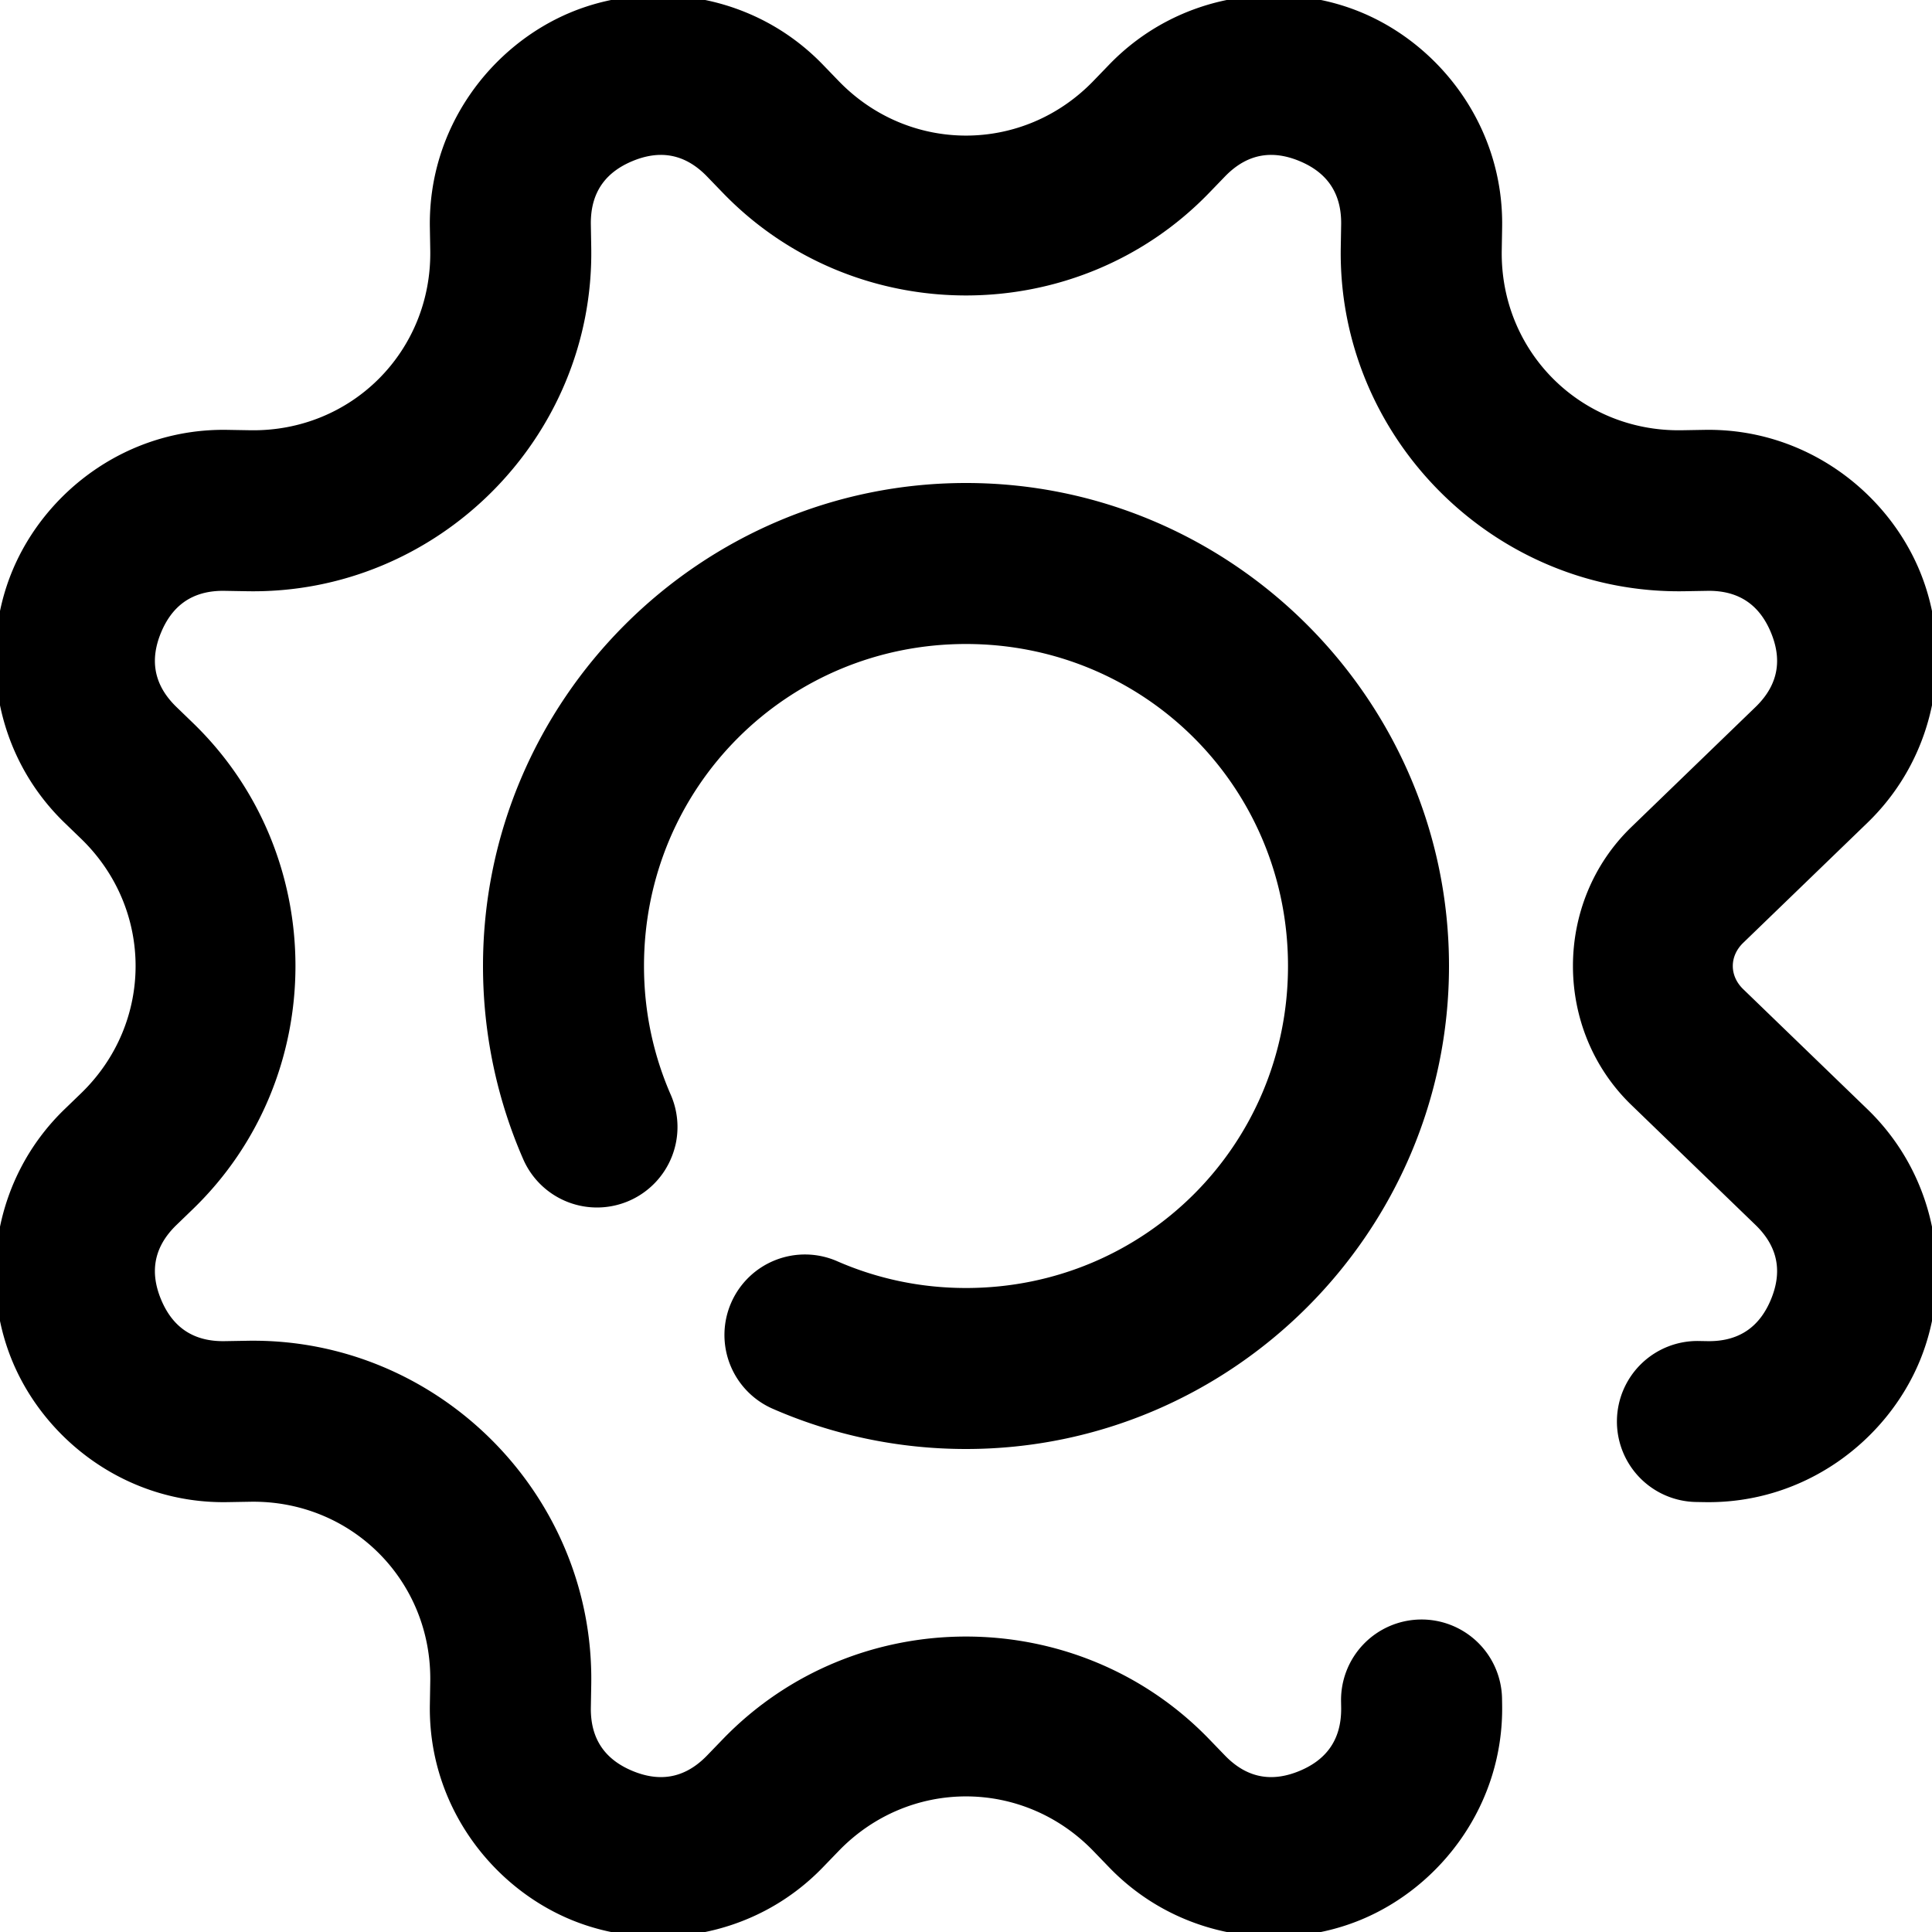
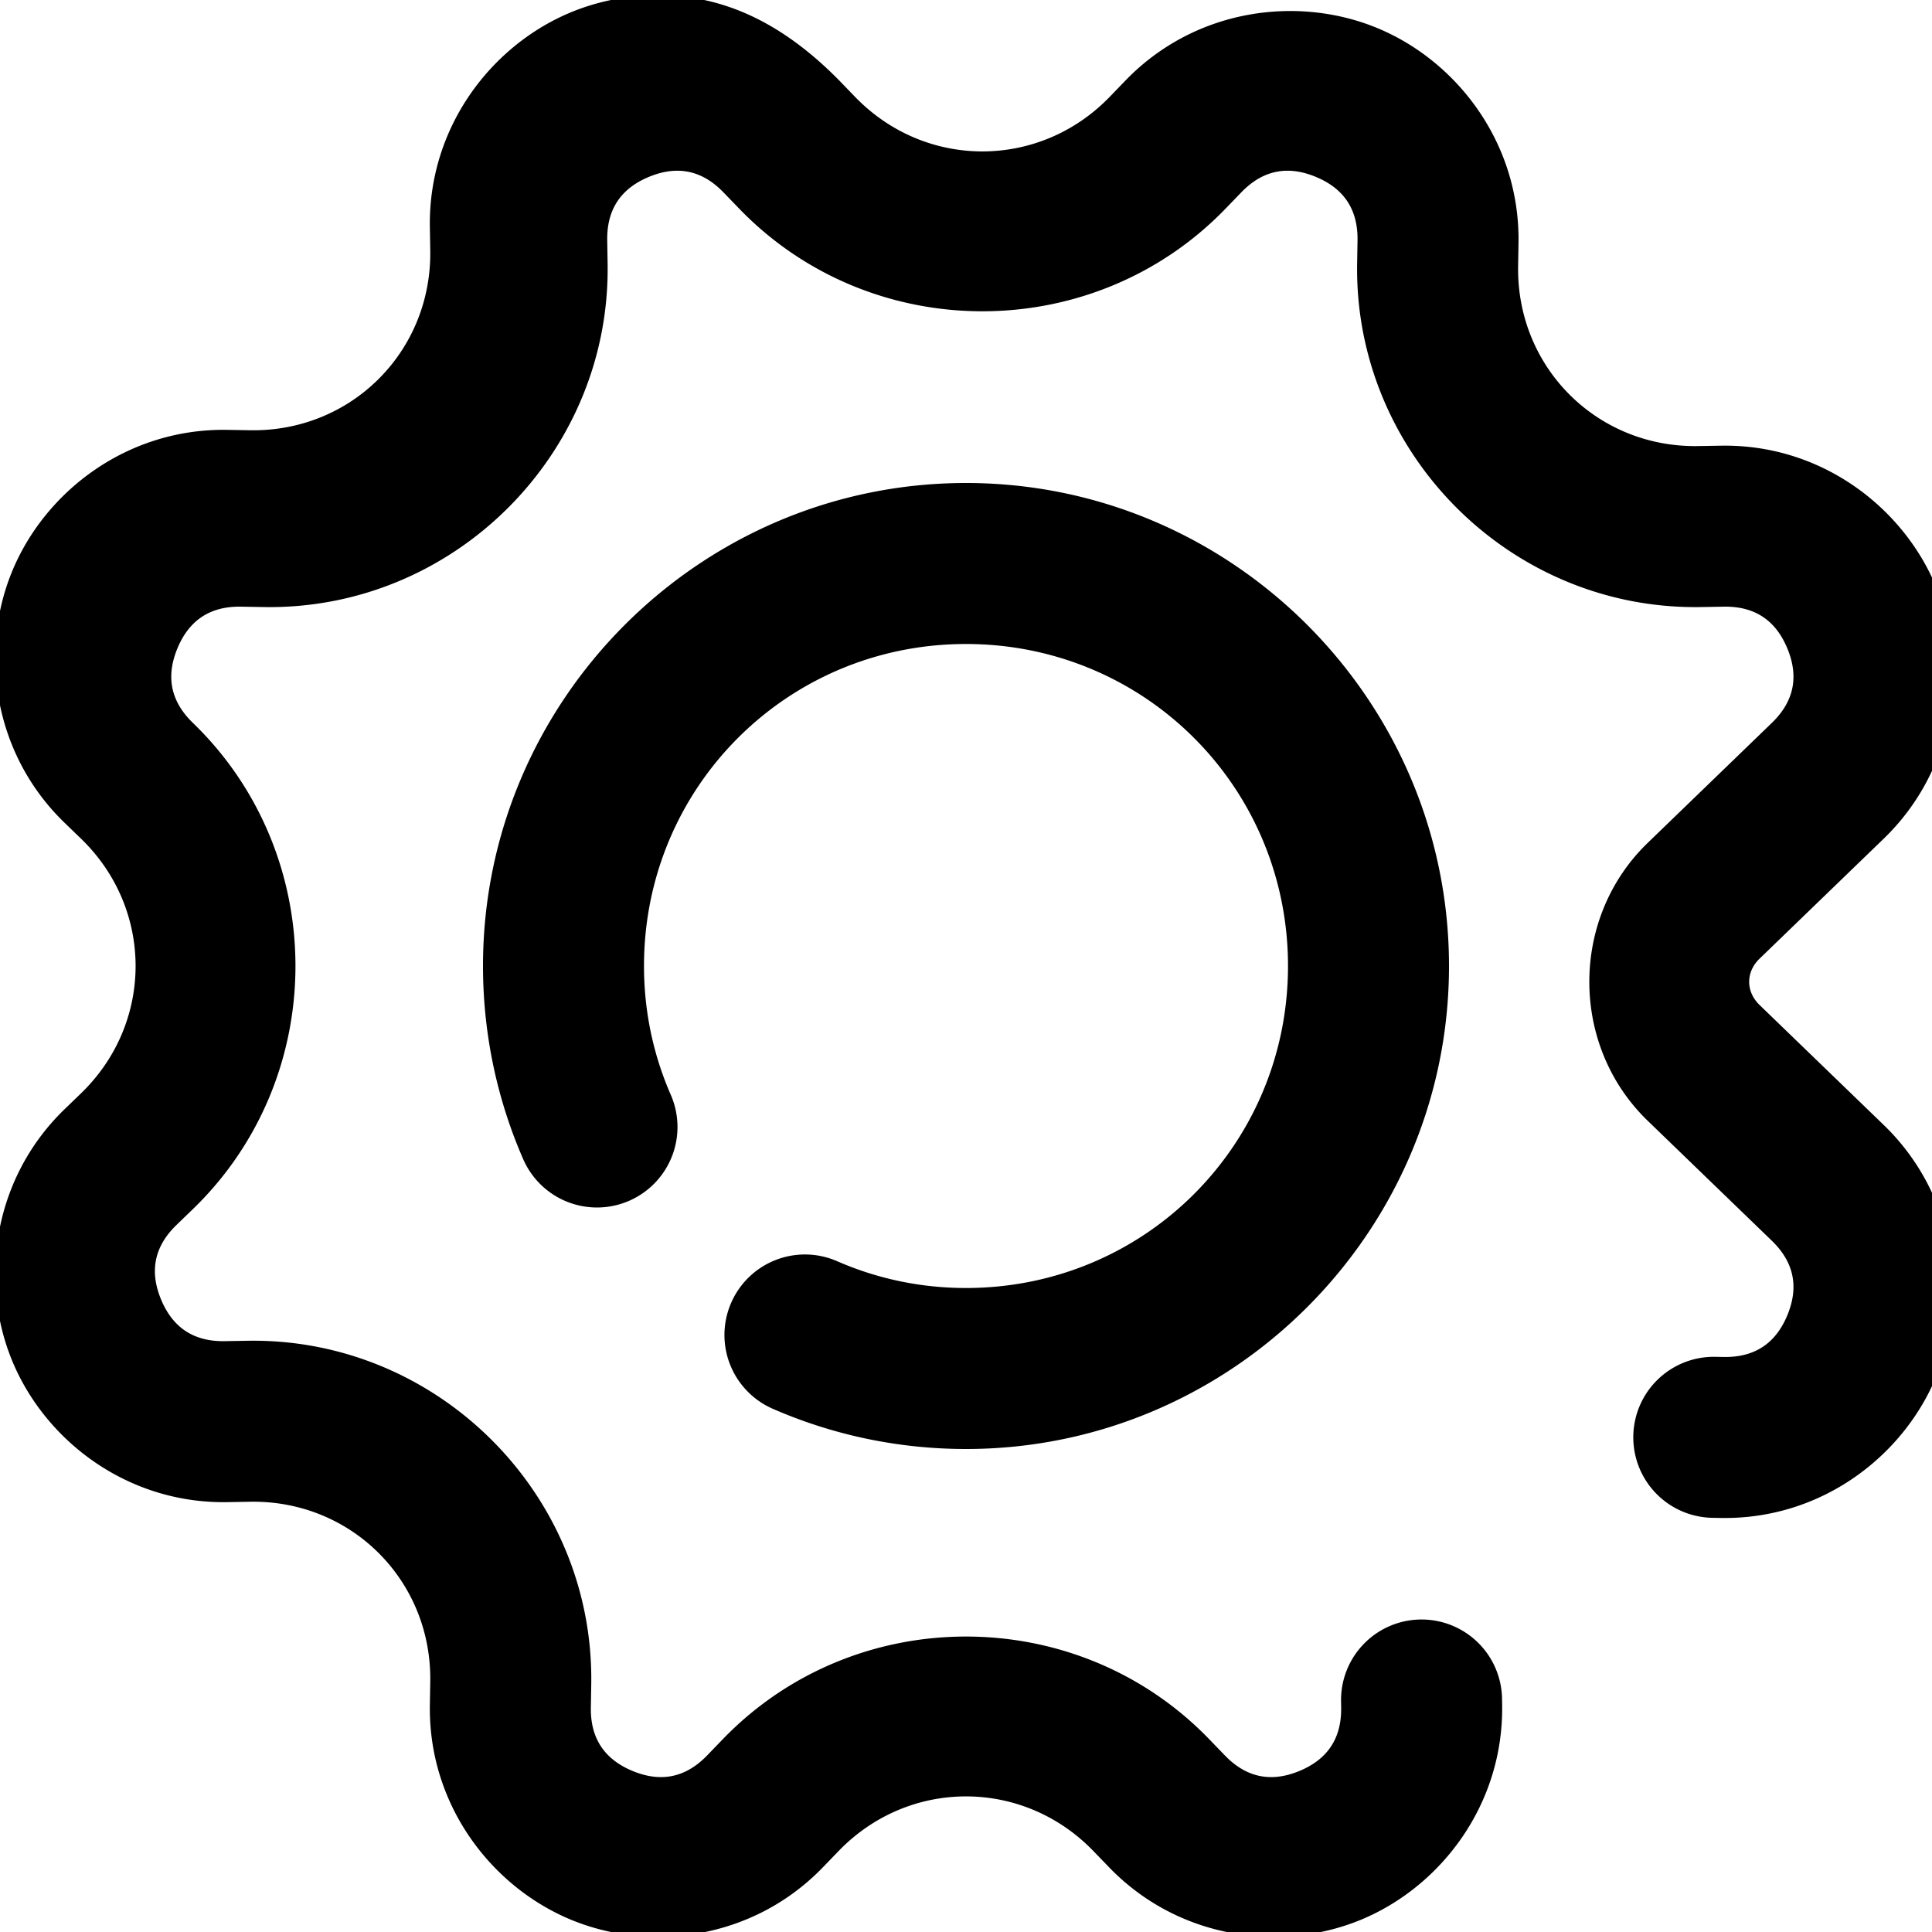
<svg xmlns="http://www.w3.org/2000/svg" width="600" height="600">
-   <path d="M204.652-1.486c-2.586-.01-5.162.12-7.714.382-6.806.703-13.437 2.359-19.622 4.92-24.739 10.248-44.347 35.738-43.818 66.811l.12 7.059c.535 31.434-24.498 56.467-55.932 55.931l-7.059-.119c-31.073-.53-56.563 19.08-66.81 43.818-10.248 24.74-6.09 56.626 16.255 78.223l5.084 4.912c22.606 21.849 22.606 57.249 0 79.098l-5.084 4.912C-2.274 366.058-6.43 397.945 3.816 422.684s35.738 44.347 66.811 43.818l7.059-.121c31.434-.536 56.467 24.491 55.931 55.926l-.119 7.066c-.53 31.073 19.08 56.563 43.818 66.81 24.74 10.248 56.626 6.09 78.223-16.255l4.912-5.084c21.849-22.606 57.249-22.606 79.098 0l4.912 5.084c21.597 22.346 53.484 26.503 78.223 16.256s44.347-35.738 43.818-66.81l-.03-1.849a25 25 0 0 0-25.424-24.57 25 25 0 0 0-24.57 25.422l.03 1.848c.181 10.663-5.236 16.565-12.957 19.763s-15.725 2.86-23.137-4.808l-4.912-5.084c-41.046-42.47-109.954-42.47-151 0l-4.912 5.084c-7.412 7.668-15.416 8.007-23.137 4.808s-13.14-9.1-12.959-19.763l.121-7.067c1.004-59.054-47.719-107.777-106.773-106.771l-7.067.119c-10.663.181-16.565-5.236-19.763-12.957s-2.86-15.725 4.808-23.137l5.084-4.912c42.47-41.046 42.47-109.954 0-151l-5.084-4.914c-7.668-7.412-8.007-15.414-4.808-23.135s9.1-13.14 19.763-12.959l7.067.121c59.054 1.006 107.777-47.717 106.771-106.771l-.12-7.067c-.182-10.663 5.237-16.565 12.958-19.763 7.722-3.199 15.725-2.86 23.137 4.808l4.912 5.084c41.046 42.47 109.954 42.47 151 0l4.912-5.084c7.412-7.668 15.415-8.007 23.137-4.808 7.721 3.198 13.139 9.1 12.957 19.763l-.12 7.067c-1.005 59.054 47.718 107.777 106.772 106.771l7.067-.12c10.663-.182 16.565 5.237 19.763 12.958 3.199 7.722 2.86 15.723-4.808 23.135l-38.56 37.27c-24.168 23.357-24.168 62.931 0 86.289l38.56 37.267c7.668 7.412 8.007 15.415 4.808 23.137-3.198 7.721-9.1 13.139-19.763 12.957l-2.655-.045a25 25 0 0 0-25.416 24.572 25 25 0 0 0 24.57 25.424l2.65.045c31.072.53 56.562-19.08 66.81-43.818 10.247-24.74 6.09-56.626-16.256-78.223l-38.563-37.268c-4.304-4.16-4.304-10.227 0-14.386l38.563-37.268c22.346-21.597 26.503-53.484 16.256-78.223s-35.739-44.347-66.811-43.818l-7.066.12c-31.435.535-56.462-24.498-55.926-55.932l.12-7.059c.53-31.073-19.078-56.563-43.817-66.81s-56.626-6.09-78.223 16.255l-4.912 5.084c-21.849 22.606-57.249 22.606-79.098 0l-4.912-5.084C241.366 5.408 222.76-1.42 204.652-1.486M300 150c-82.547 0-150 67.453-150 150 0 21.257 4.457 41.618 12.492 60.01a25 25 0 0 0 32.918 12.898 25 25 0 0 0 12.9-32.918C202.967 327.76 200 314.298 200 300c0-55.524 44.476-100 100-100s100 44.476 100 100-44.476 100-100 100c-14.303 0-27.767-2.969-40.002-8.316a25 25 0 0 0-32.922 12.896 25 25 0 0 0 12.897 32.92C258.369 445.54 278.736 450 300 450c82.547 0 150-67.453 150-150s-67.453-150-150-150" style="stroke-width:3.828" />
+   <path d="M204.652-1.486c-2.586-.01-5.162.12-7.714.382-6.806.703-13.437 2.359-19.622 4.92-24.739 10.248-44.347 35.738-43.818 66.811l.12 7.059c.535 31.434-24.498 56.467-55.932 55.931l-7.059-.119c-31.073-.53-56.563 19.08-66.81 43.818-10.248 24.74-6.09 56.626 16.255 78.223l5.084 4.912c22.606 21.849 22.606 57.249 0 79.098l-5.084 4.912C-2.274 366.058-6.43 397.945 3.816 422.684s35.738 44.347 66.811 43.818l7.059-.121c31.434-.536 56.467 24.491 55.931 55.926l-.119 7.066c-.53 31.073 19.08 56.563 43.818 66.81 24.74 10.248 56.626 6.09 78.223-16.255l4.912-5.084c21.849-22.606 57.249-22.606 79.098 0l4.912 5.084c21.597 22.346 53.484 26.503 78.223 16.256s44.347-35.738 43.818-66.81l-.03-1.849a25 25 0 0 0-25.424-24.57 25 25 0 0 0-24.57 25.422l.03 1.848c.181 10.663-5.236 16.565-12.957 19.763s-15.725 2.86-23.137-4.808l-4.912-5.084c-41.046-42.47-109.954-42.47-151 0l-4.912 5.084c-7.412 7.668-15.416 8.007-23.137 4.808s-13.14-9.1-12.959-19.763l.121-7.067c1.004-59.054-47.719-107.777-106.773-106.771l-7.067.119c-10.663.181-16.565-5.236-19.763-12.957s-2.86-15.725 4.808-23.137l5.084-4.912c42.47-41.046 42.47-109.954 0-151c-7.668-7.412-8.007-15.414-4.808-23.135s9.1-13.14 19.763-12.959l7.067.121c59.054 1.006 107.777-47.717 106.771-106.771l-.12-7.067c-.182-10.663 5.237-16.565 12.958-19.763 7.722-3.199 15.725-2.86 23.137 4.808l4.912 5.084c41.046 42.47 109.954 42.47 151 0l4.912-5.084c7.412-7.668 15.415-8.007 23.137-4.808 7.721 3.198 13.139 9.1 12.957 19.763l-.12 7.067c-1.005 59.054 47.718 107.777 106.772 106.771l7.067-.12c10.663-.182 16.565 5.237 19.763 12.958 3.199 7.722 2.86 15.723-4.808 23.135l-38.56 37.27c-24.168 23.357-24.168 62.931 0 86.289l38.56 37.267c7.668 7.412 8.007 15.415 4.808 23.137-3.198 7.721-9.1 13.139-19.763 12.957l-2.655-.045a25 25 0 0 0-25.416 24.572 25 25 0 0 0 24.57 25.424l2.65.045c31.072.53 56.562-19.08 66.81-43.818 10.247-24.74 6.09-56.626-16.256-78.223l-38.563-37.268c-4.304-4.16-4.304-10.227 0-14.386l38.563-37.268c22.346-21.597 26.503-53.484 16.256-78.223s-35.739-44.347-66.811-43.818l-7.066.12c-31.435.535-56.462-24.498-55.926-55.932l.12-7.059c.53-31.073-19.078-56.563-43.817-66.81s-56.626-6.09-78.223 16.255l-4.912 5.084c-21.849 22.606-57.249 22.606-79.098 0l-4.912-5.084C241.366 5.408 222.76-1.42 204.652-1.486M300 150c-82.547 0-150 67.453-150 150 0 21.257 4.457 41.618 12.492 60.01a25 25 0 0 0 32.918 12.898 25 25 0 0 0 12.9-32.918C202.967 327.76 200 314.298 200 300c0-55.524 44.476-100 100-100s100 44.476 100 100-44.476 100-100 100c-14.303 0-27.767-2.969-40.002-8.316a25 25 0 0 0-32.922 12.896 25 25 0 0 0 12.897 32.92C258.369 445.54 278.736 450 300 450c82.547 0 150-67.453 150-150s-67.453-150-150-150" style="stroke-width:3.828" />
</svg>